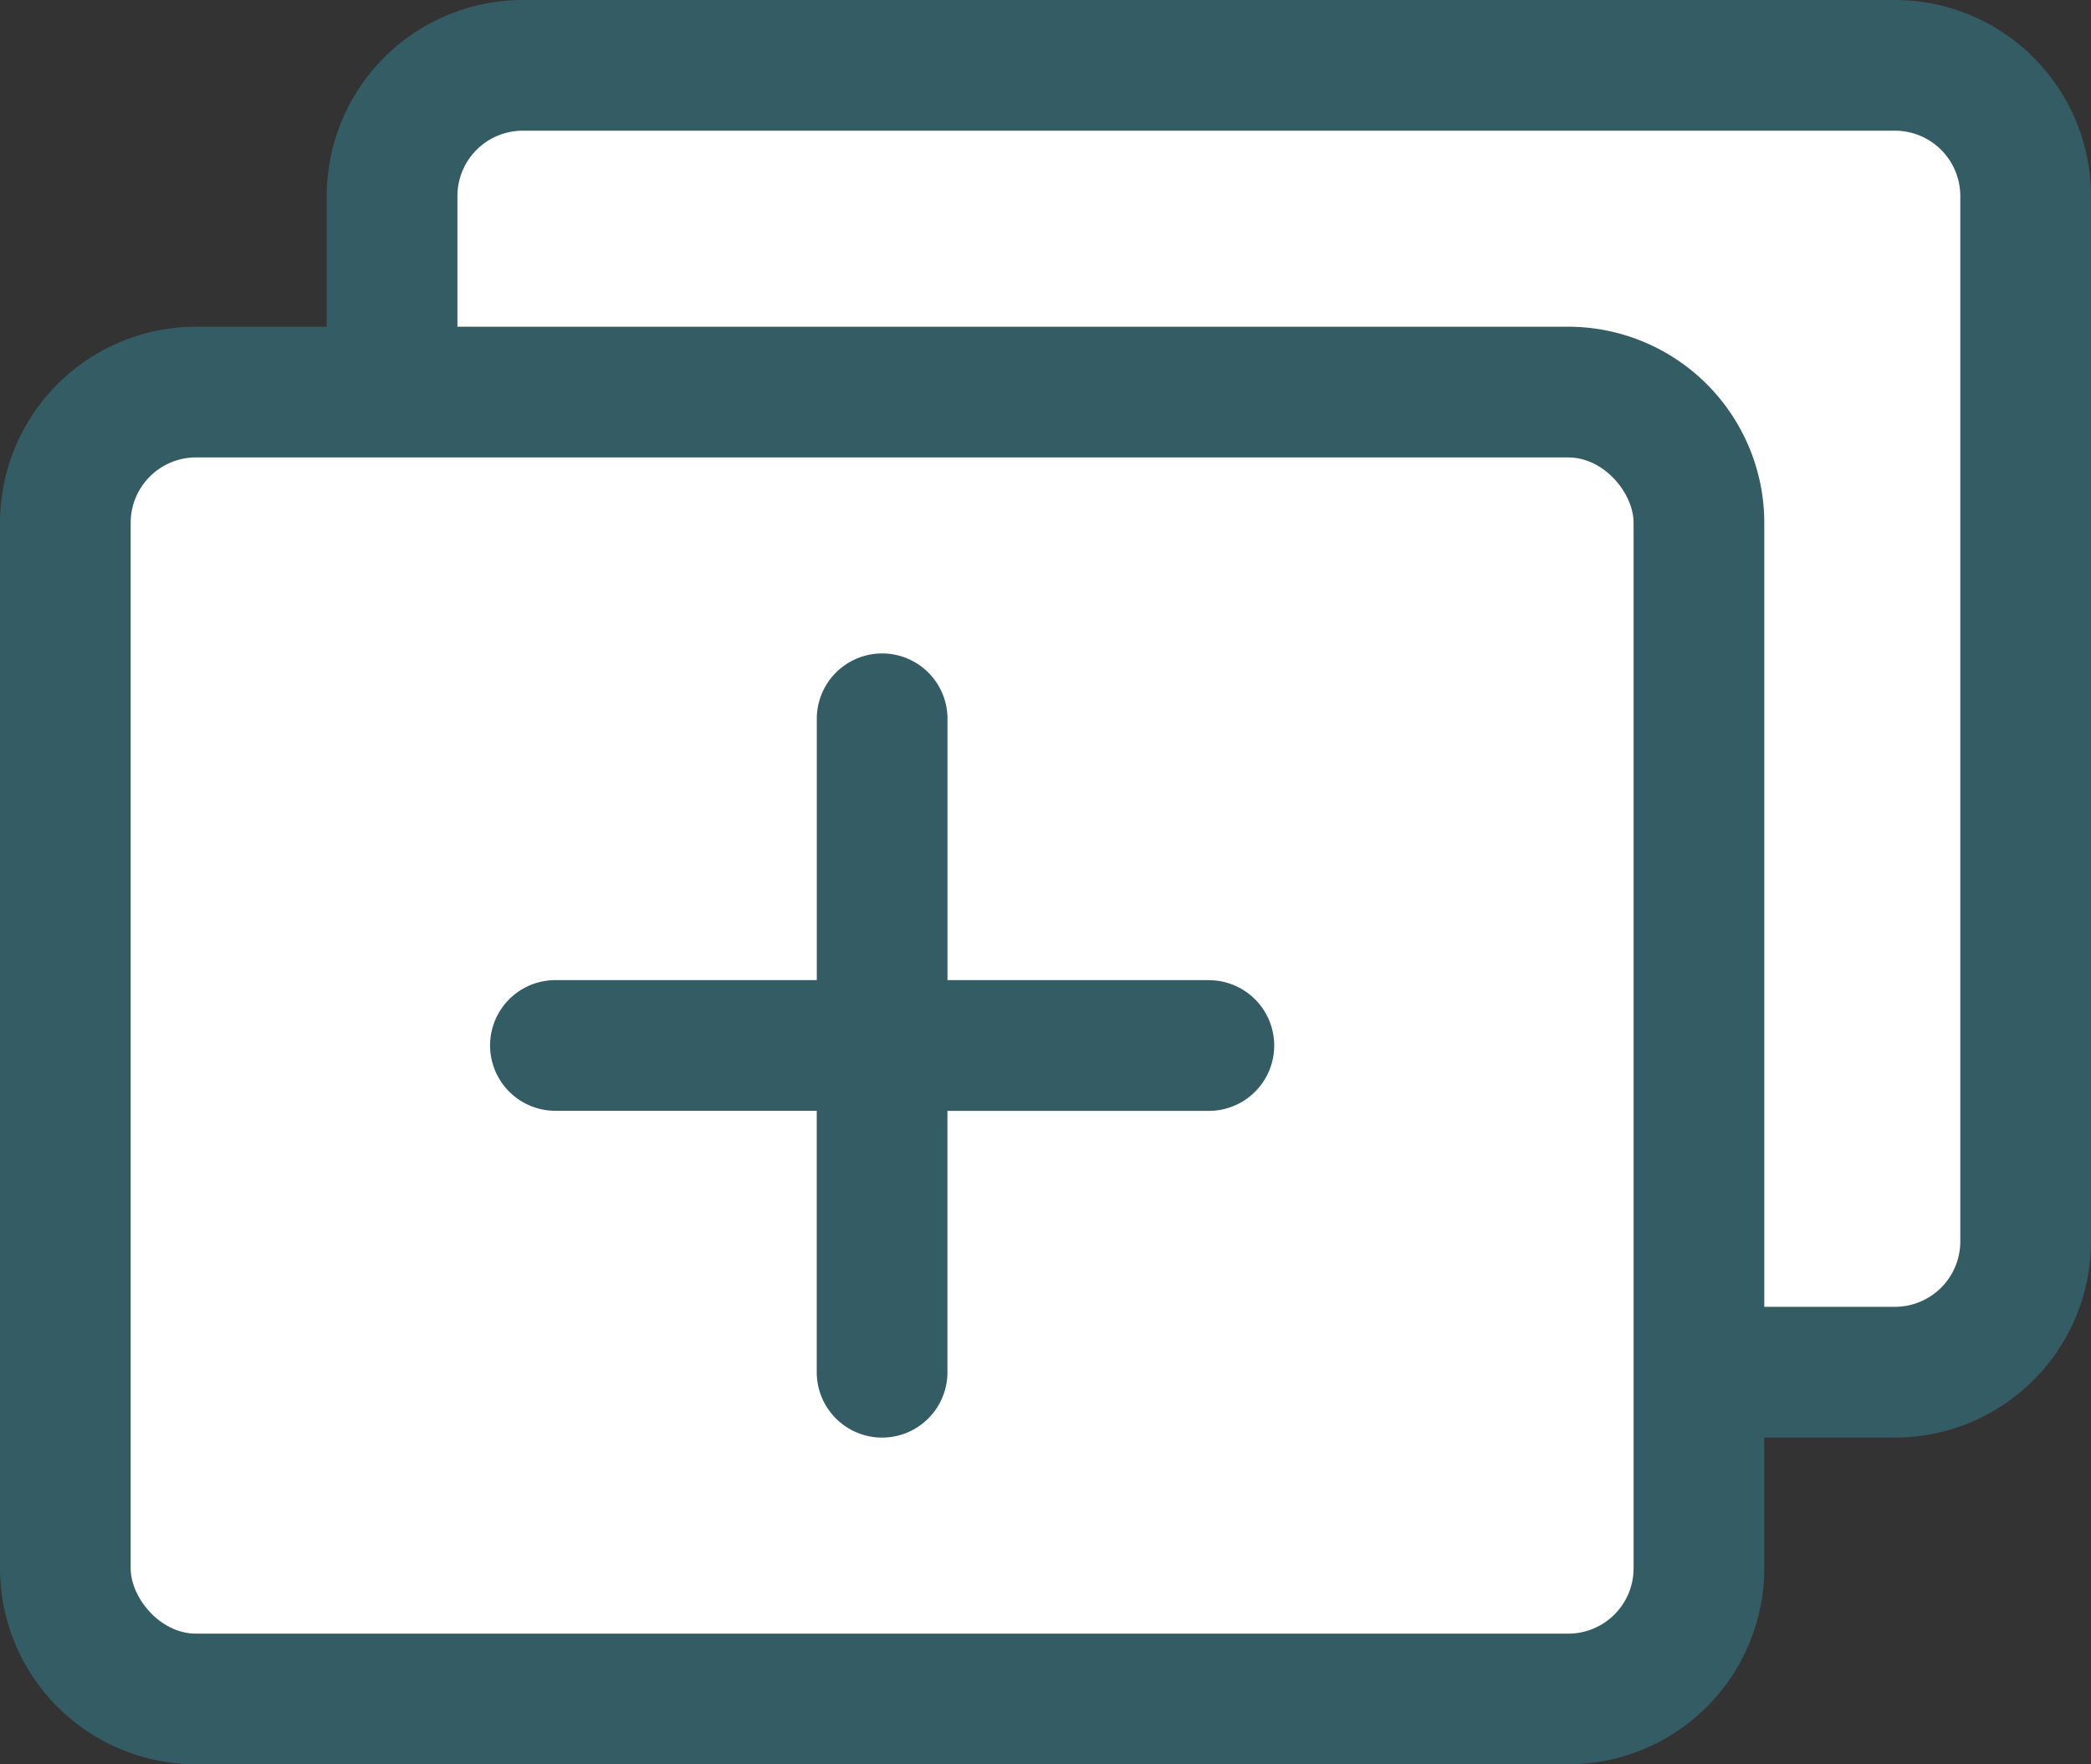
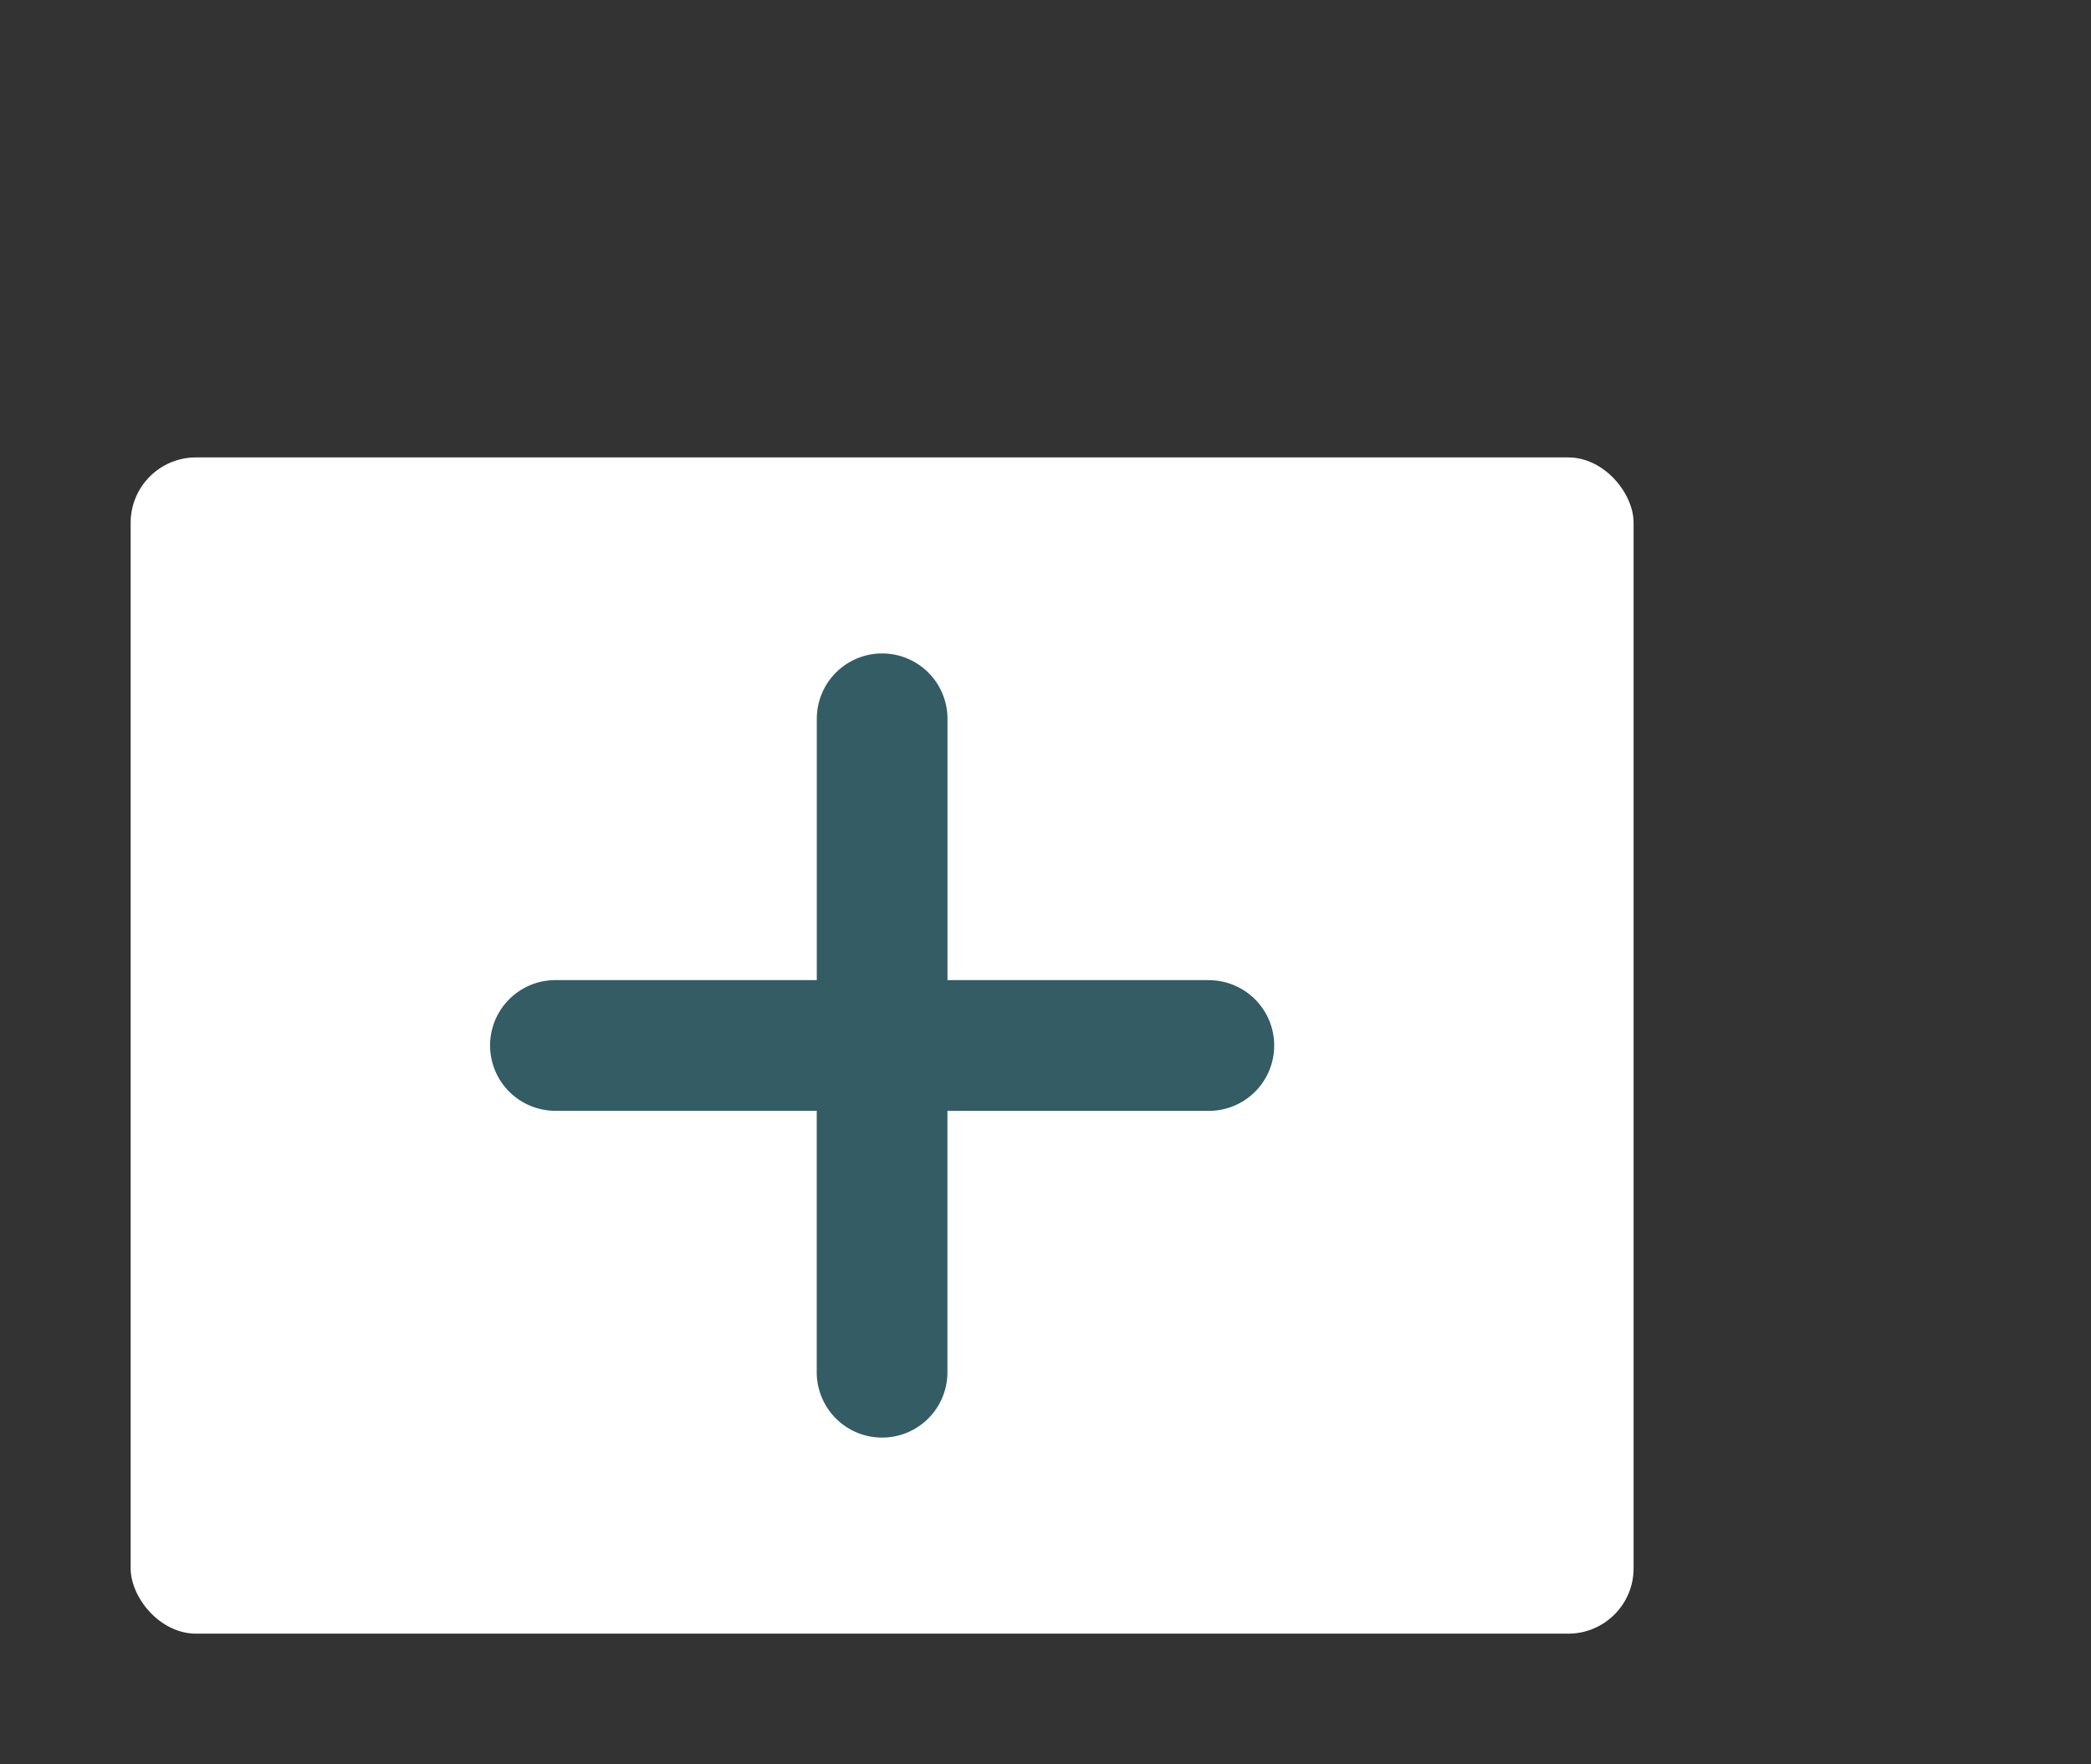
<svg xmlns="http://www.w3.org/2000/svg" id="Layer_1" data-name="Layer 1" viewBox="0 0 1164.87 982.86">
  <rect x="0" y="0" width="1164.87" height="982.86" fill="#333333" stroke="none" />
  <defs>
    <style>.cls-1{fill:#335c64;}.cls-2{fill:#36663e;}.cls-3{fill:#fff;}</style>
  </defs>
  <title>open_new_window_blue</title>
-   <path class="cls-1" d="M1055.66,0H291.22A109.33,109.33,0,0,0,182,109.21V182h-72.8A109.33,109.33,0,0,0,0,291.22V873.65A109.33,109.33,0,0,0,109.21,982.86H873.65A109.33,109.33,0,0,0,982.86,873.65v-72.8h72.8a109.33,109.33,0,0,0,109.21-109.21V109.21A109.33,109.33,0,0,0,1055.66,0Z" />
  <rect class="cls-2" x="72.8" y="254.82" width="837.25" height="655.24" rx="36.4" ry="36.4" />
-   <path class="cls-2" d="M1092.07,691.64a36.44,36.44,0,0,1-36.4,36.4h-72.8V291.22A109.33,109.33,0,0,0,873.65,182H254.82v-72.8a36.44,36.44,0,0,1,36.4-36.4h764.45a36.44,36.44,0,0,1,36.4,36.4Z" />
-   <path class="cls-3" d="M1055.66,72.8H291.22a36.44,36.44,0,0,0-36.4,36.4V182H873.65A109.33,109.33,0,0,1,982.86,291.22V728h72.8a36.44,36.44,0,0,0,36.4-36.4V109.21A36.44,36.44,0,0,0,1055.66,72.8Z" />
  <rect class="cls-3" x="72.8" y="254.82" width="837.25" height="655.24" rx="36.4" ry="36.4" />
  <path class="cls-1" d="M673.44,546H527.83V400.42a36.4,36.4,0,0,0-72.8,0V546H309.42a36.4,36.4,0,1,0,0,72.8H455V764.45a36.4,36.4,0,0,0,72.8,0V618.84H673.44a36.4,36.4,0,0,0,0-72.8Z" />
</svg>